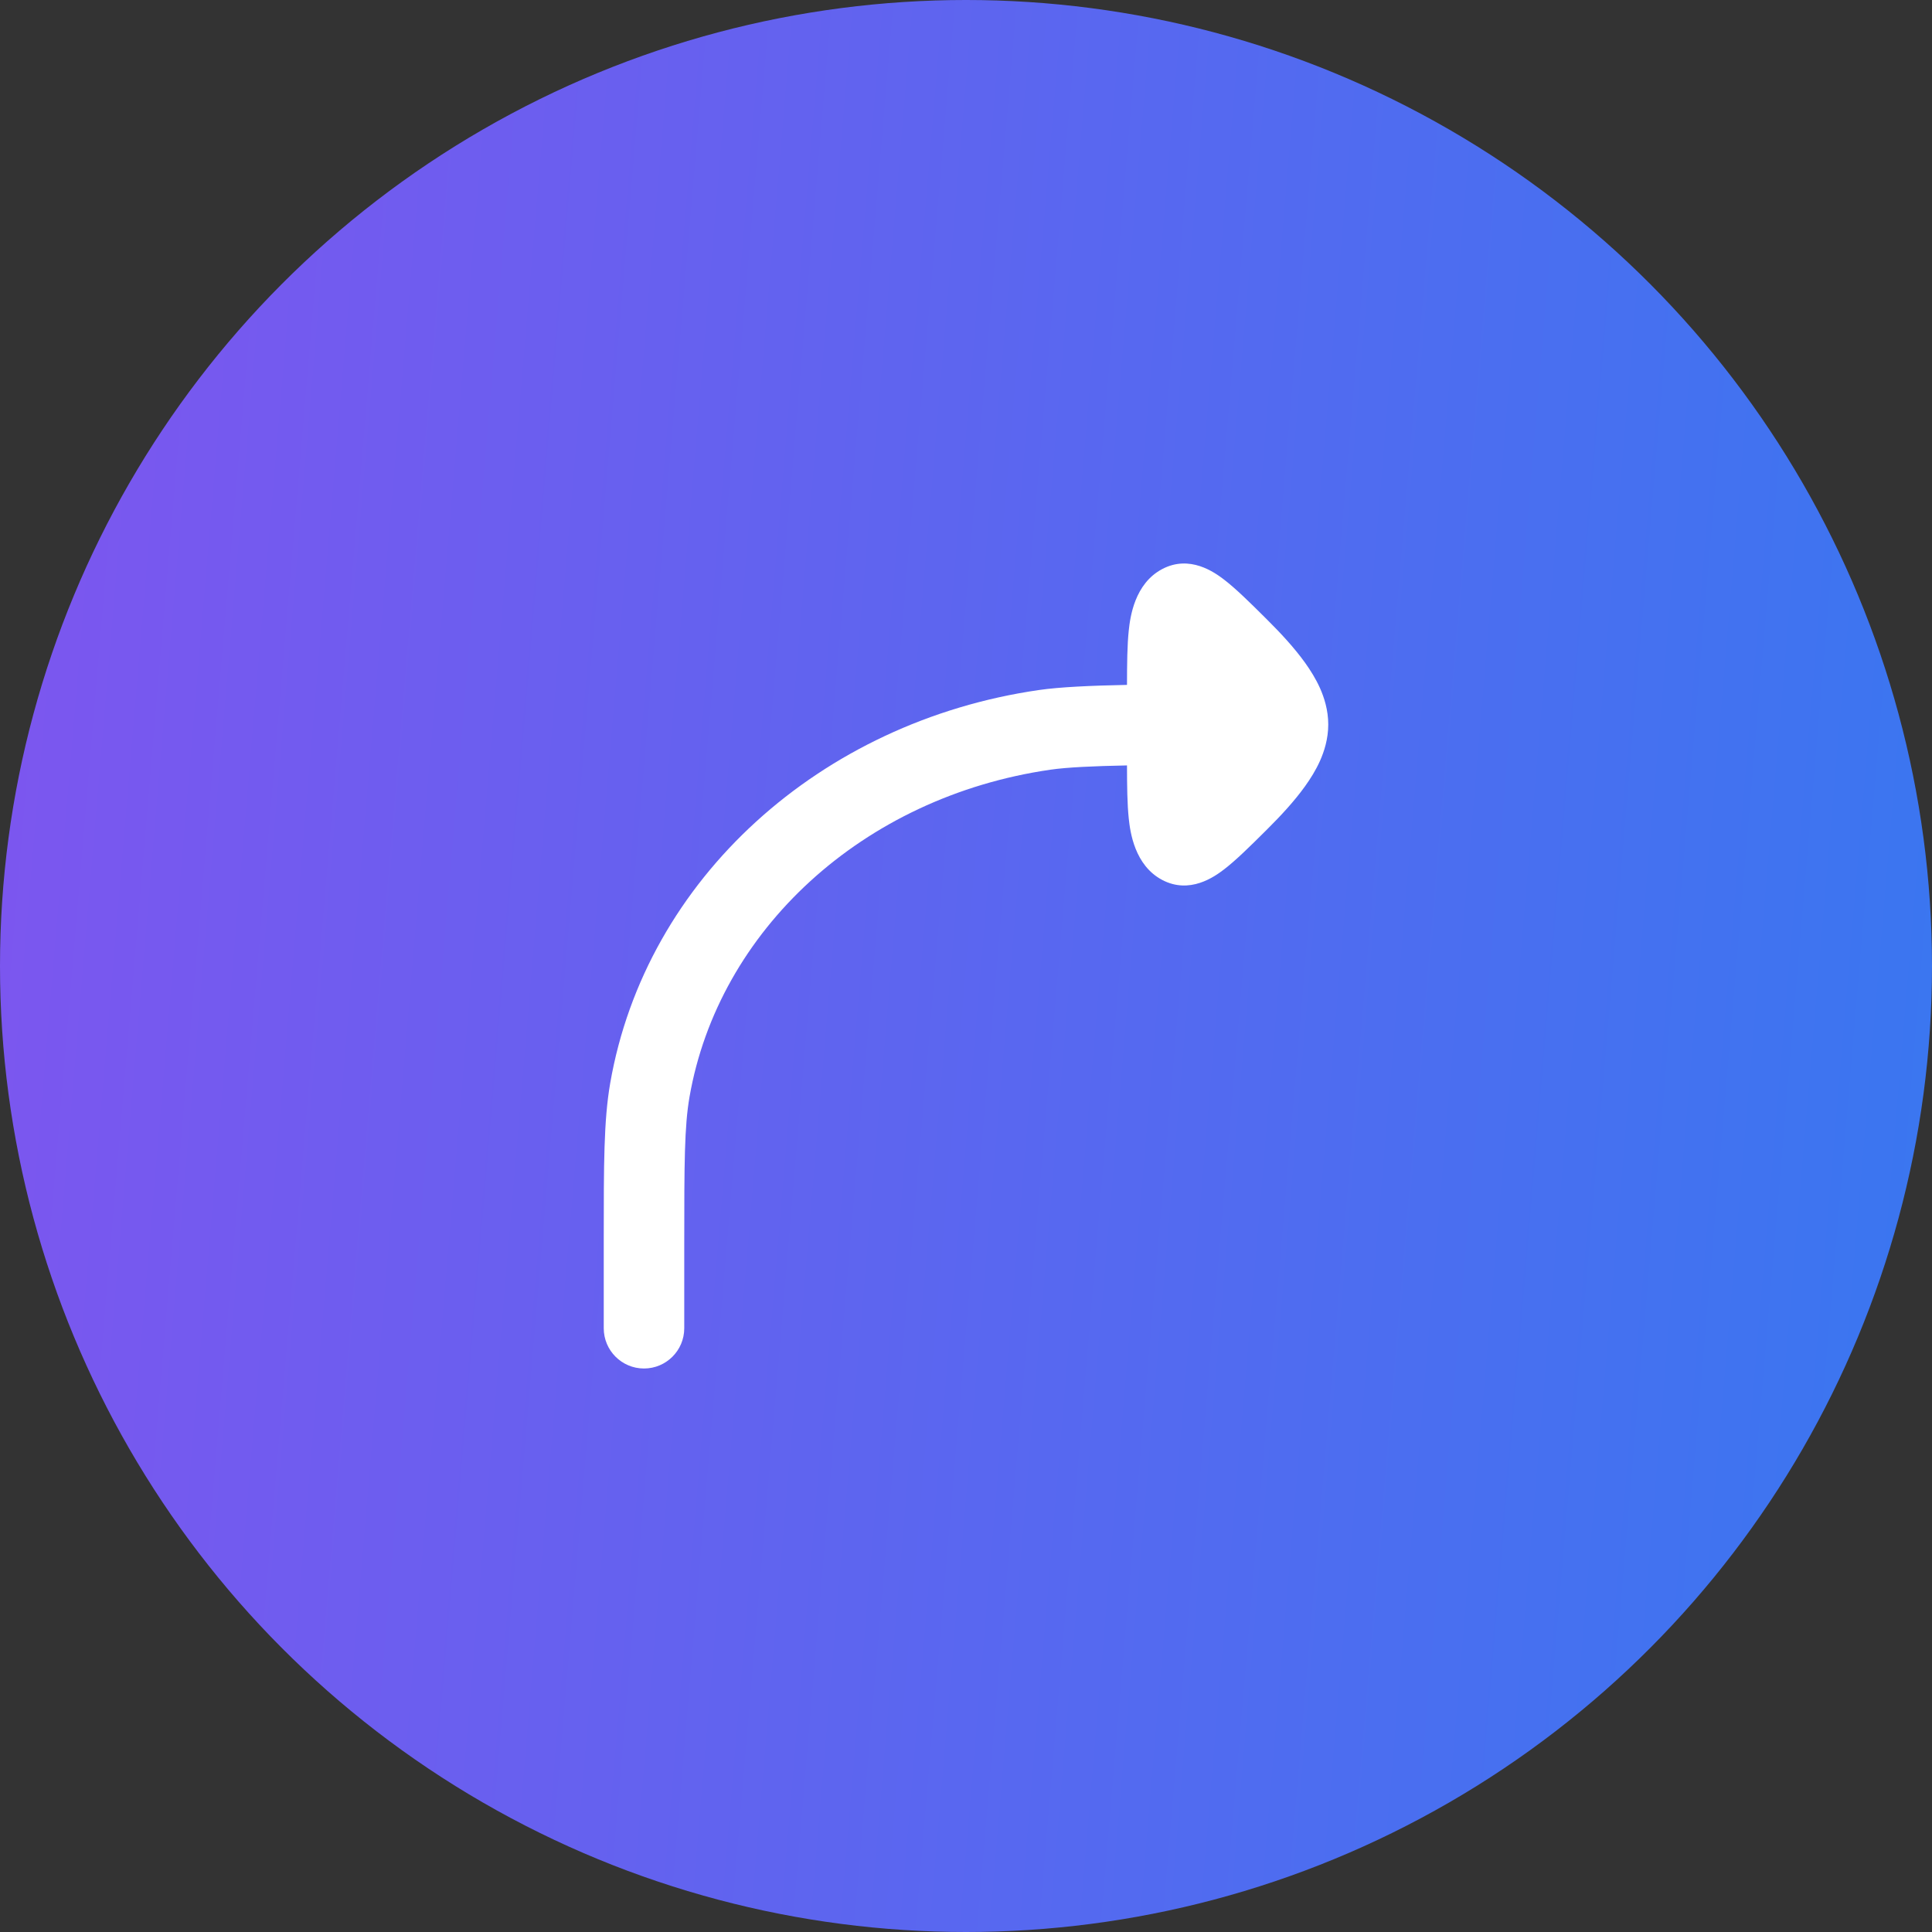
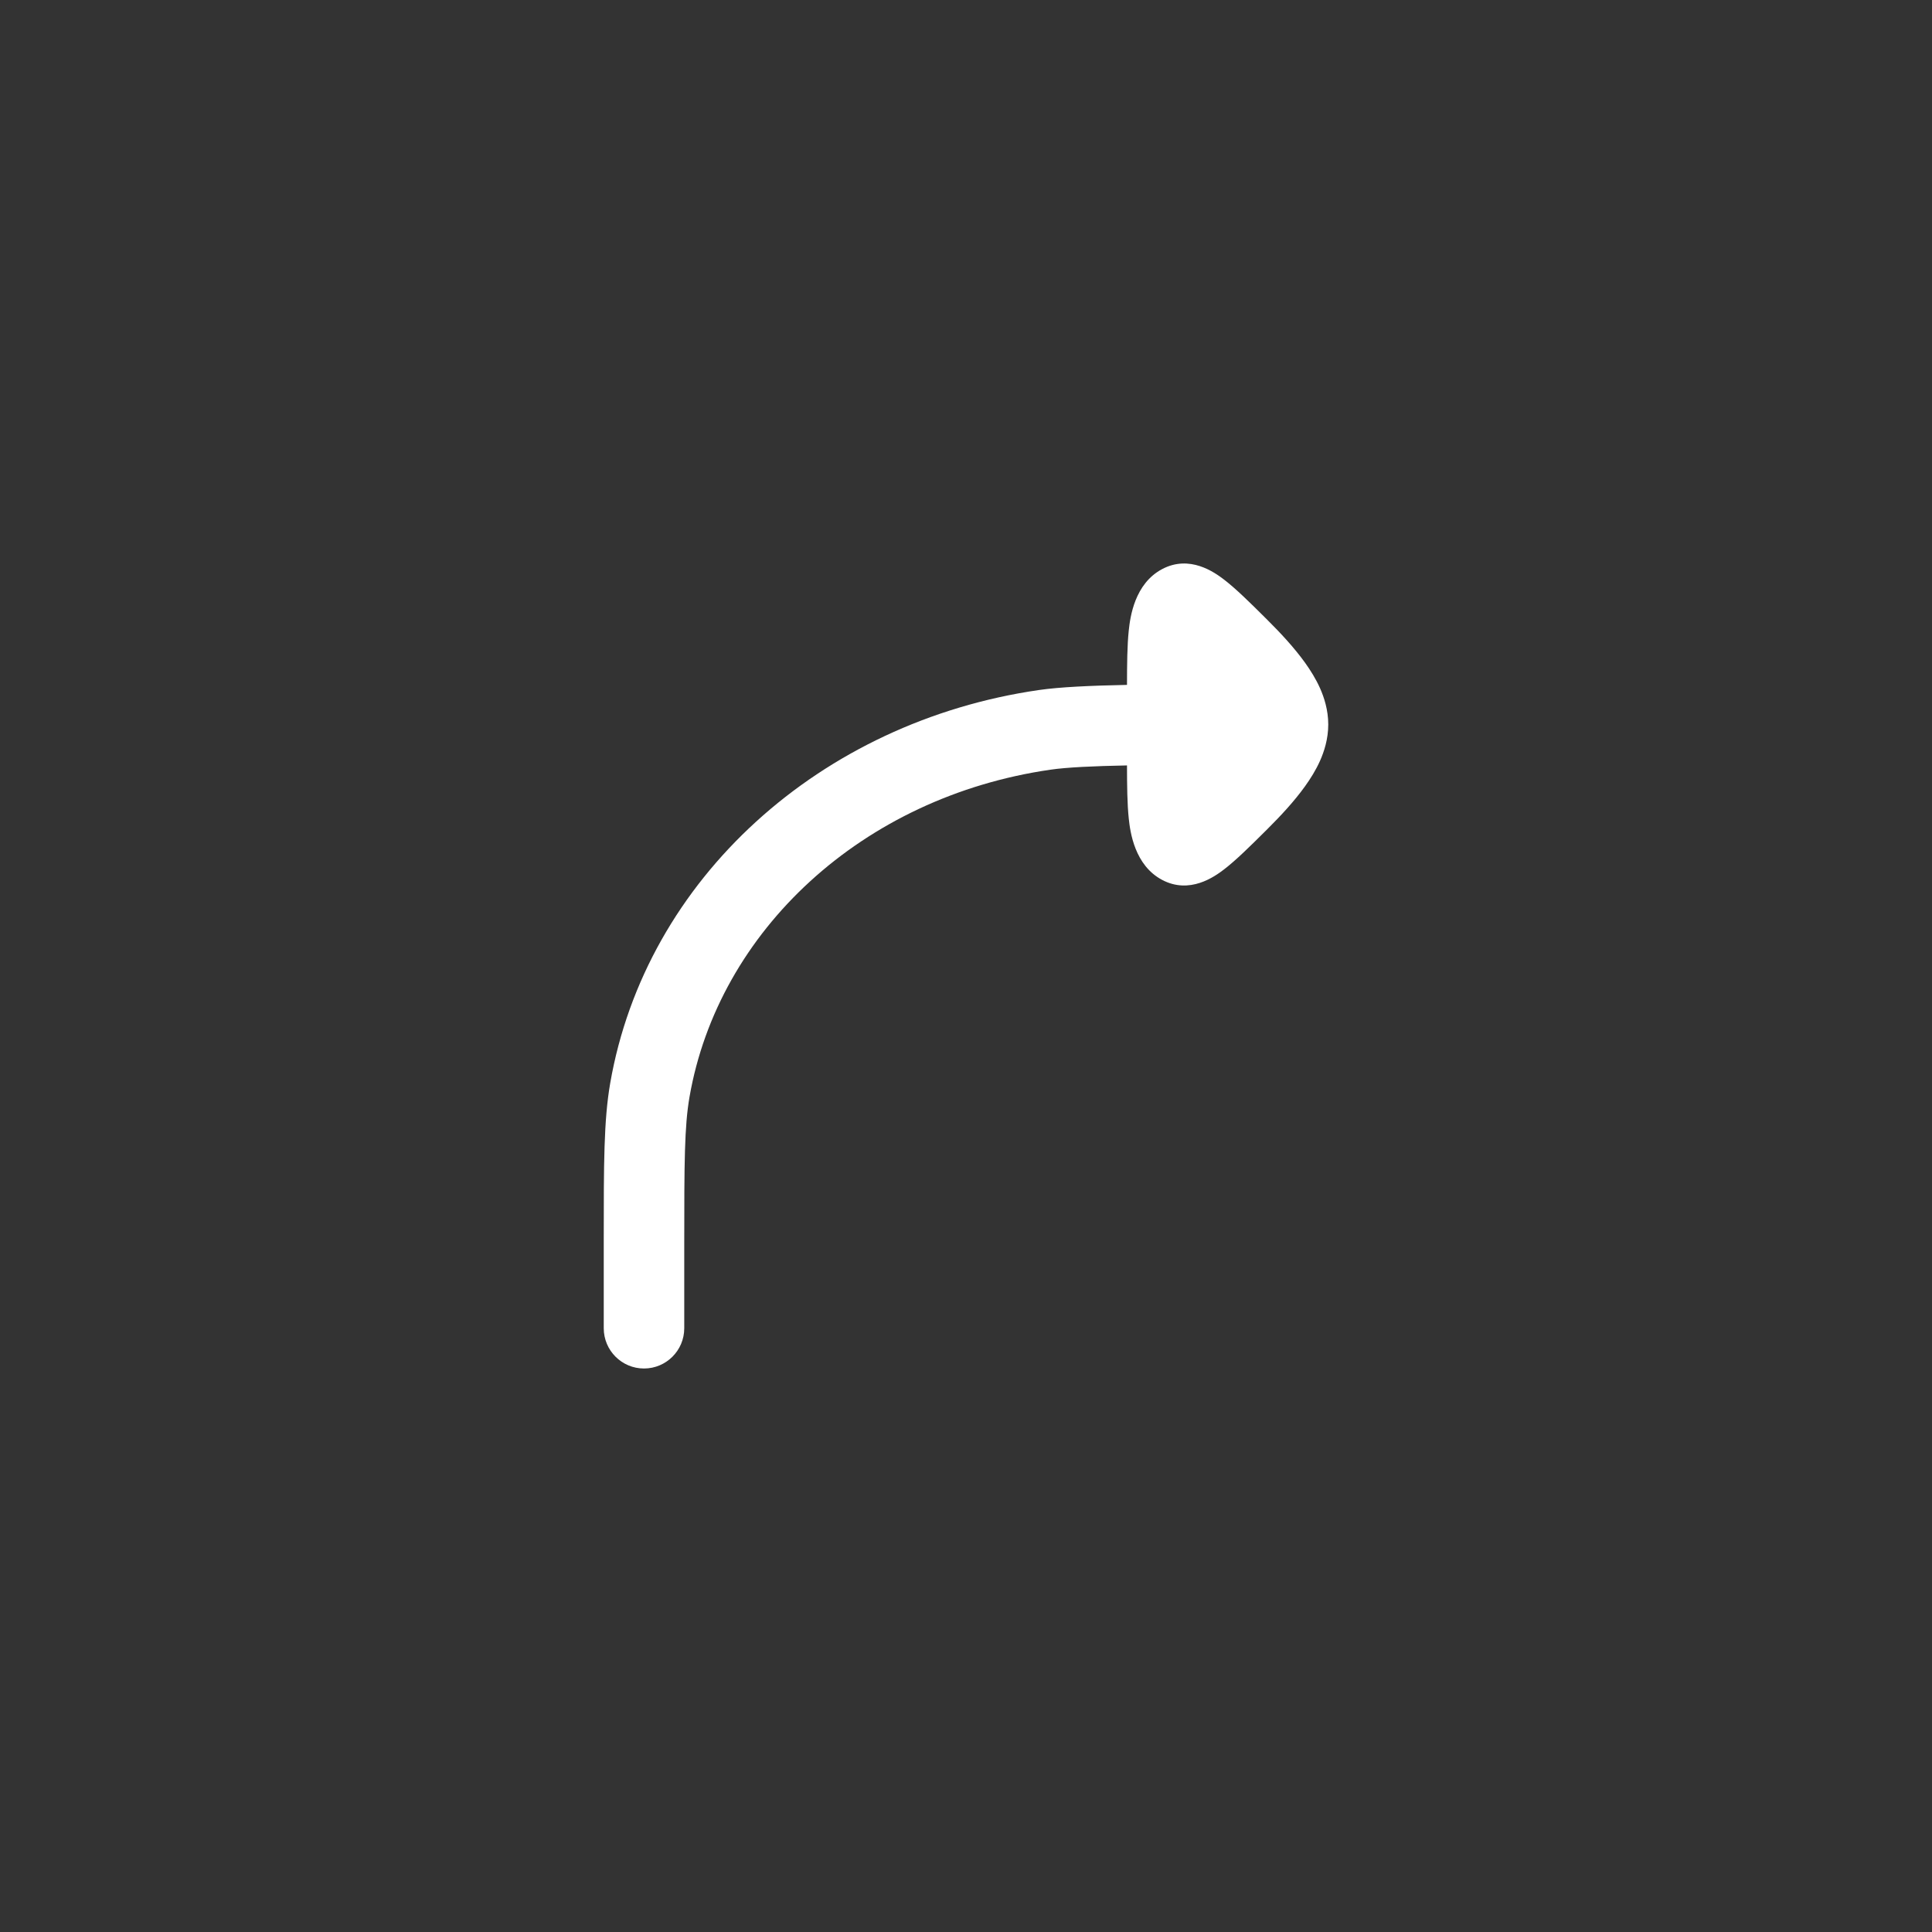
<svg xmlns="http://www.w3.org/2000/svg" width="60" height="60" viewBox="0 0 60 60" fill="none">
  <rect x="0" y="0" width="60" height="60" fill="#333333" stroke="none" />
-   <circle cx="30" cy="30" r="30" fill="url(#paint0_linear_2_1891)" />
  <path d="M20 42.5C19.31 42.5 18.75 41.94 18.75 41.25V38.495C18.75 36.144 18.75 34.795 18.95 33.642C20.053 27.286 25.485 22.409 32.268 21.429C32.903 21.337 33.862 21.292 35 21.27C35.001 20.629 35.006 20.037 35.055 19.577C35.099 19.162 35.235 18.125 36.095 17.672C36.948 17.223 37.712 17.768 38.018 18.003C38.389 18.288 38.83 18.725 39.301 19.193L39.358 19.25C39.77 19.659 40.197 20.118 40.53 20.582C40.697 20.816 40.865 21.082 40.995 21.373C41.12 21.655 41.25 22.045 41.25 22.5C41.25 22.955 41.12 23.345 40.995 23.627C40.865 23.918 40.697 24.184 40.53 24.417C40.197 24.882 39.77 25.341 39.358 25.75L39.301 25.807C38.83 26.275 38.389 26.712 38.018 26.997C37.712 27.232 36.948 27.777 36.095 27.328C35.235 26.875 35.099 25.838 35.055 25.423C35.007 24.973 35.001 24.397 35 23.771C33.96 23.791 33.138 23.829 32.626 23.903C26.782 24.747 22.31 28.905 21.413 34.069C21.255 34.983 21.25 36.1 21.25 38.654V41.25C21.25 41.94 20.69 42.5 20 42.5Z" fill="white" />
  <defs>
    <linearGradient id="paint0_linear_2_1891" x1="0" y1="0" x2="64.609" y2="5.46" gradientUnits="userSpaceOnUse">
      <stop stop-color="#7E55EF" />
      <stop offset="1" stop-color="#3877F0" />
    </linearGradient>
  </defs>
</svg>